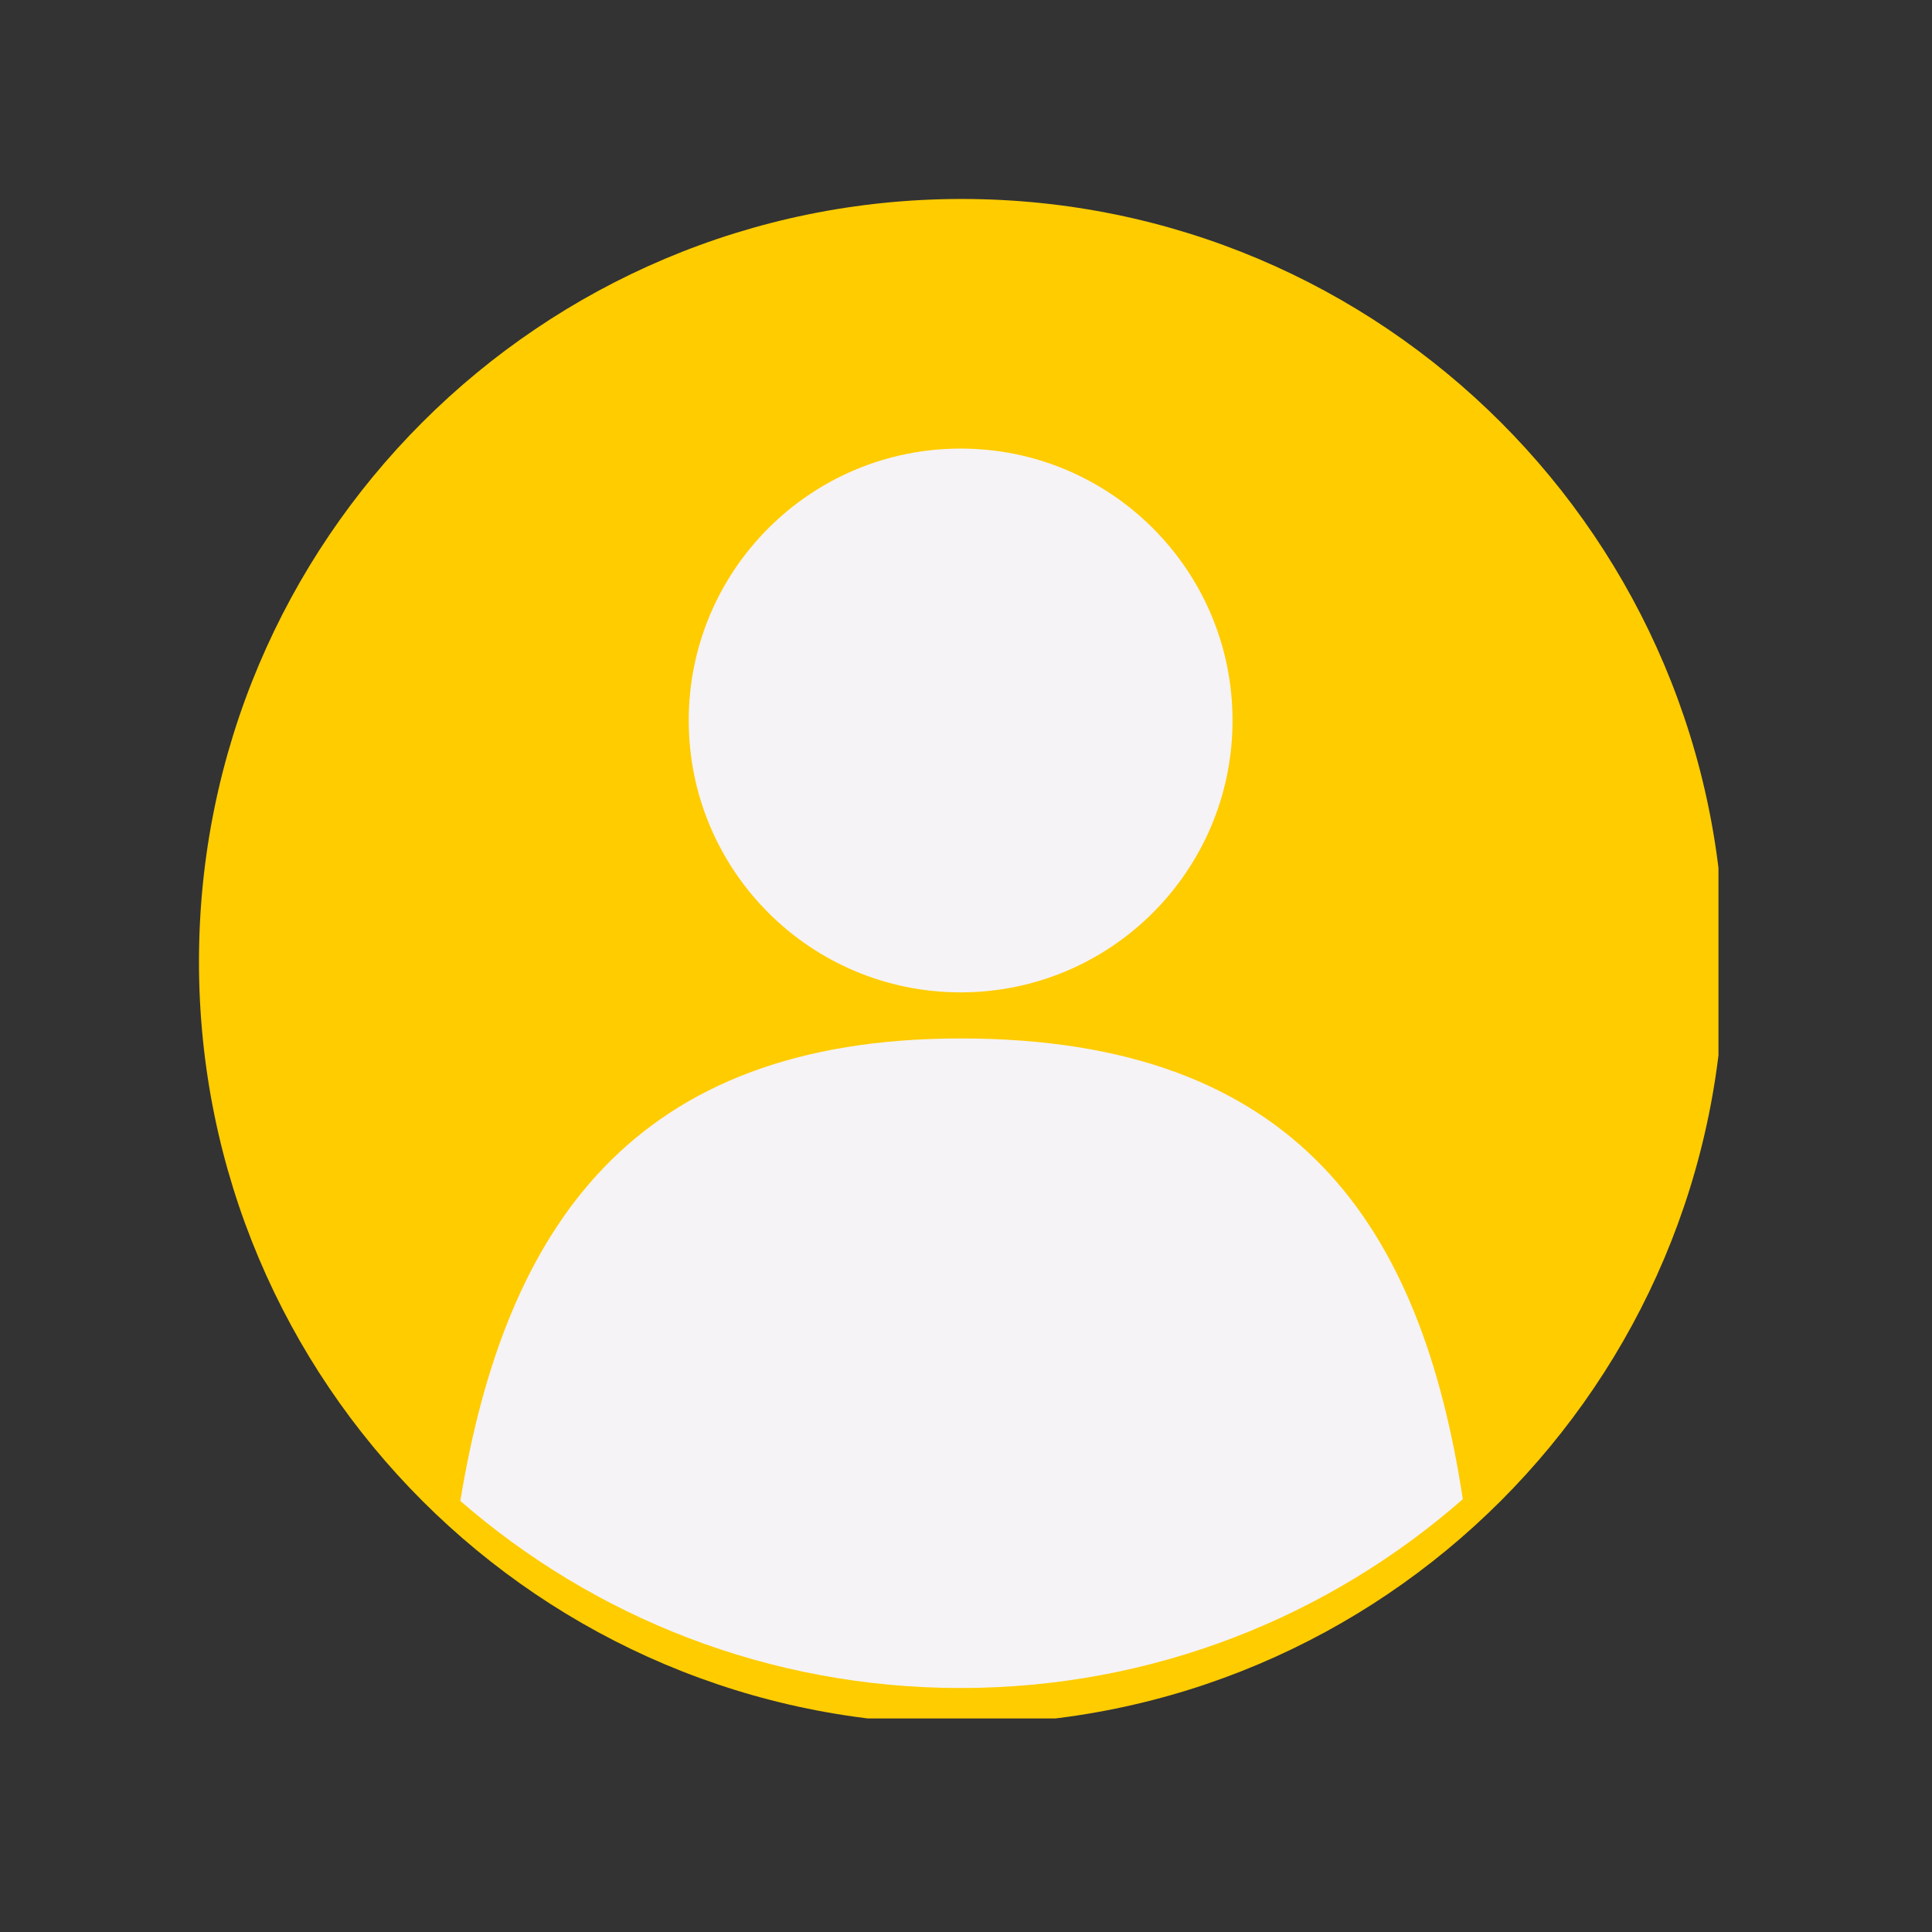
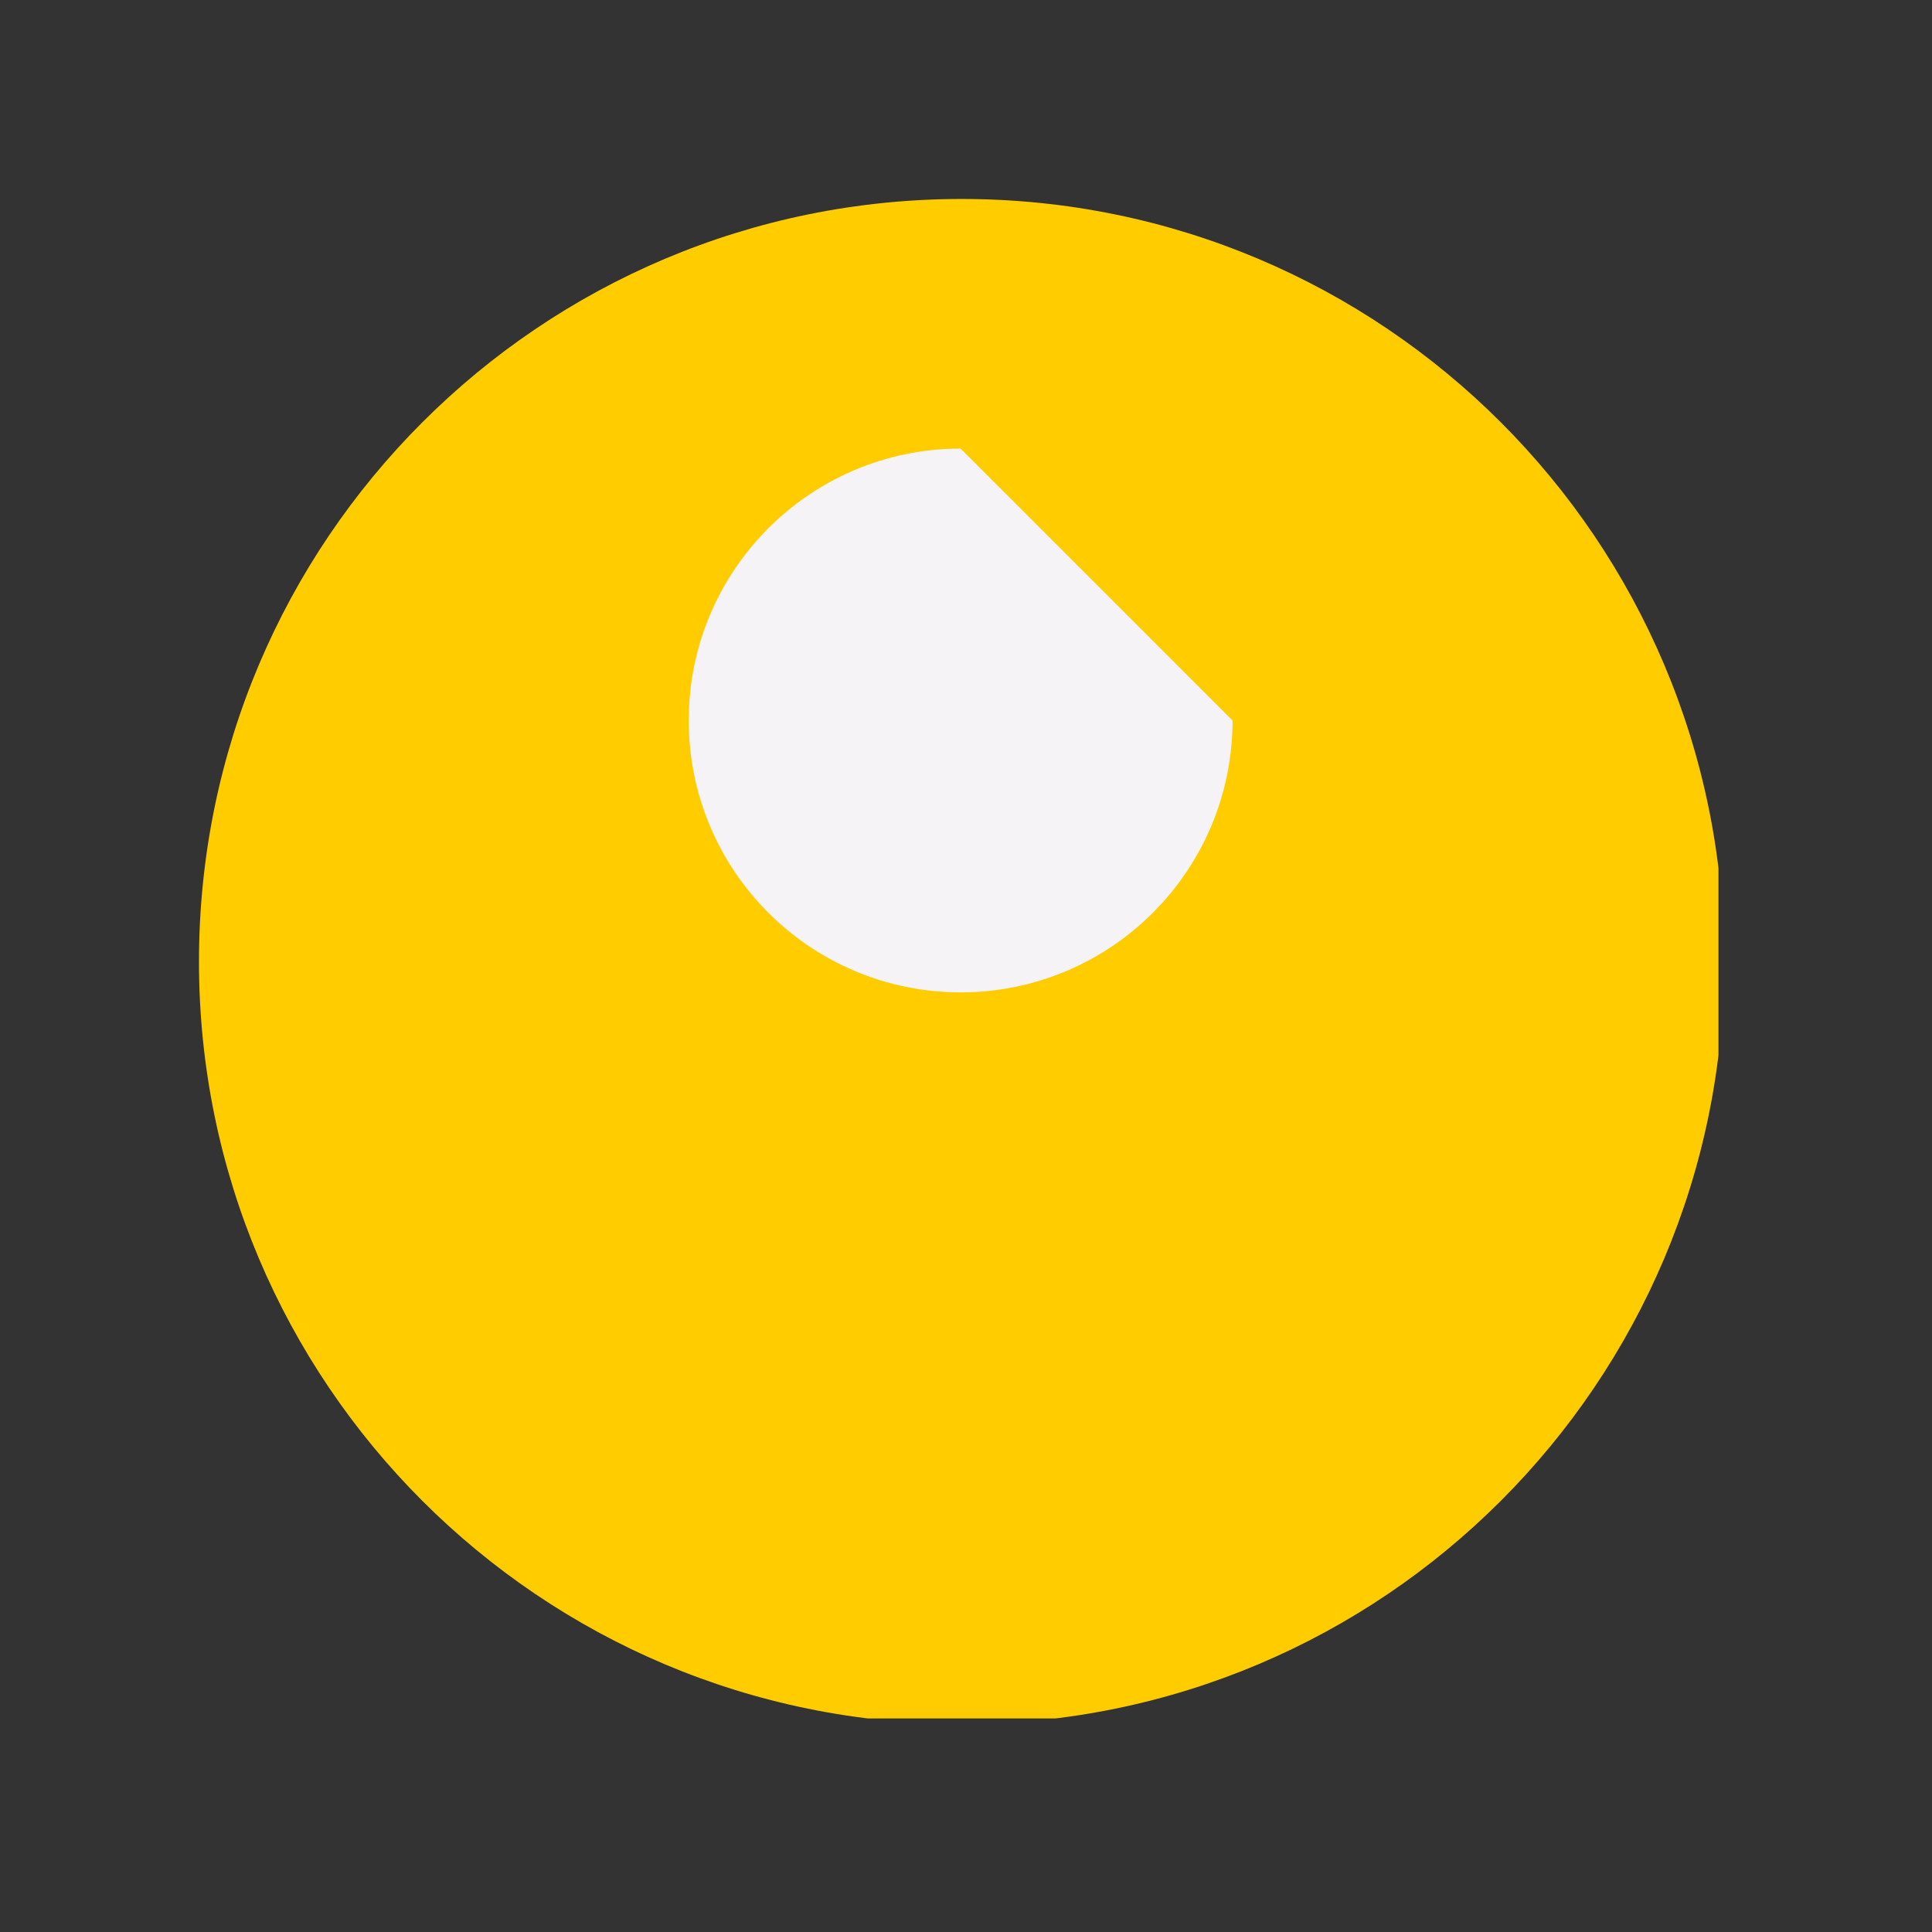
<svg xmlns="http://www.w3.org/2000/svg" width="150" zoomAndPan="magnify" viewBox="0 0 112.5 112.5" height="150" preserveAspectRatio="xMidYMid meet" version="1.2">
  <rect x="0" y="0" width="112.5" height="112.5" fill="#333333" stroke="none" />
  <defs>
    <clipPath id="400509f16a">
      <path d="M 11.586 11.586 L 100.066 11.586 L 100.066 100.066 L 11.586 100.066 Z M 11.586 11.586 " />
    </clipPath>
  </defs>
  <g id="1d677766d1">
    <g clip-rule="nonzero" clip-path="url(#400509f16a)">
      <path style=" stroke:none;fill-rule:nonzero;fill:#ffcc00;fill-opacity:1;" d="M 100.398 55.996 C 100.398 80.52 80.52 100.398 55.996 100.398 C 31.465 100.398 11.586 80.52 11.586 55.996 C 11.586 31.465 31.465 11.586 55.996 11.586 C 80.52 11.586 100.398 31.465 100.398 55.996 " />
    </g>
-     <path style=" stroke:none;fill-rule:nonzero;fill:#f5f3f5;fill-opacity:1;" d="M 71.77 41.953 C 71.77 50.699 64.68 57.785 55.938 57.785 C 47.191 57.785 40.105 50.699 40.105 41.953 C 40.105 33.211 47.191 26.121 55.938 26.121 C 64.68 26.121 71.77 33.211 71.77 41.953 " />
-     <path style=" stroke:none;fill-rule:nonzero;fill:#f5f3f5;fill-opacity:1;" d="M 55.938 98.293 C 67.137 98.293 77.367 94.141 85.18 87.297 C 82.758 71.461 75.617 60.469 55.938 60.469 C 36.809 60.469 29.406 71.508 26.805 87.398 C 34.598 94.18 44.789 98.293 55.938 98.293 " />
+     <path style=" stroke:none;fill-rule:nonzero;fill:#f5f3f5;fill-opacity:1;" d="M 71.77 41.953 C 71.77 50.699 64.68 57.785 55.938 57.785 C 47.191 57.785 40.105 50.699 40.105 41.953 C 40.105 33.211 47.191 26.121 55.938 26.121 " />
  </g>
</svg>